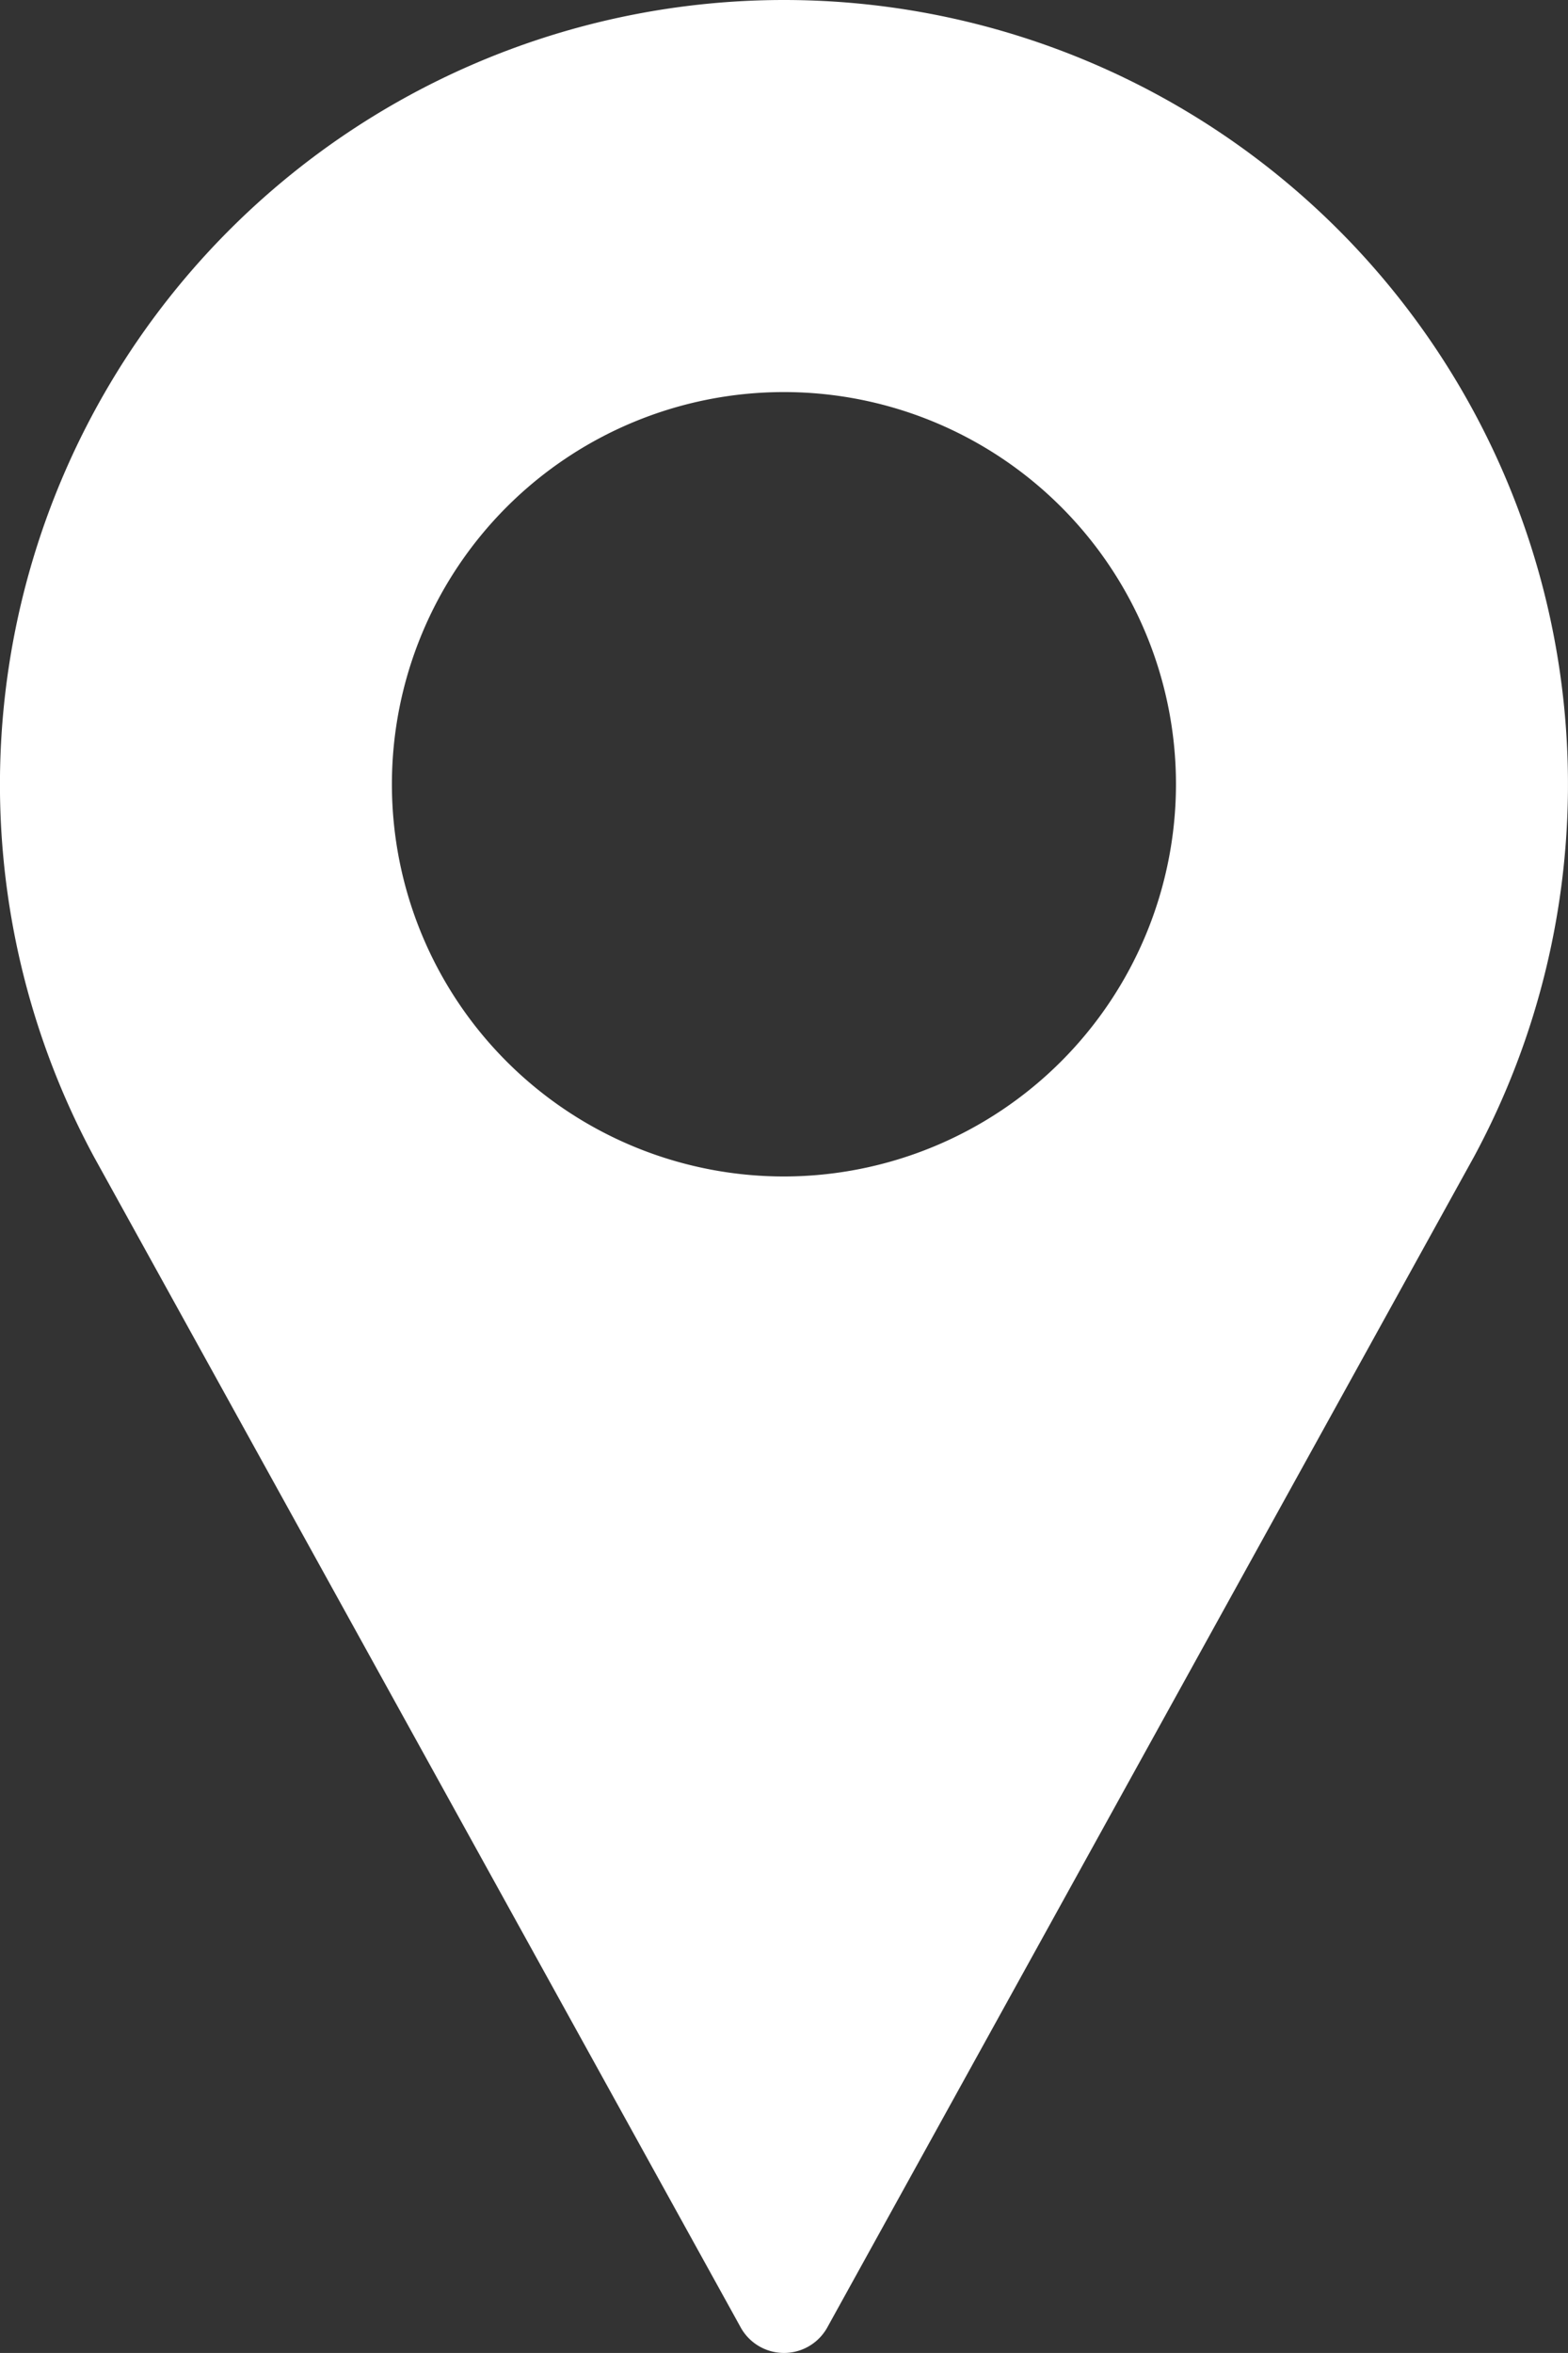
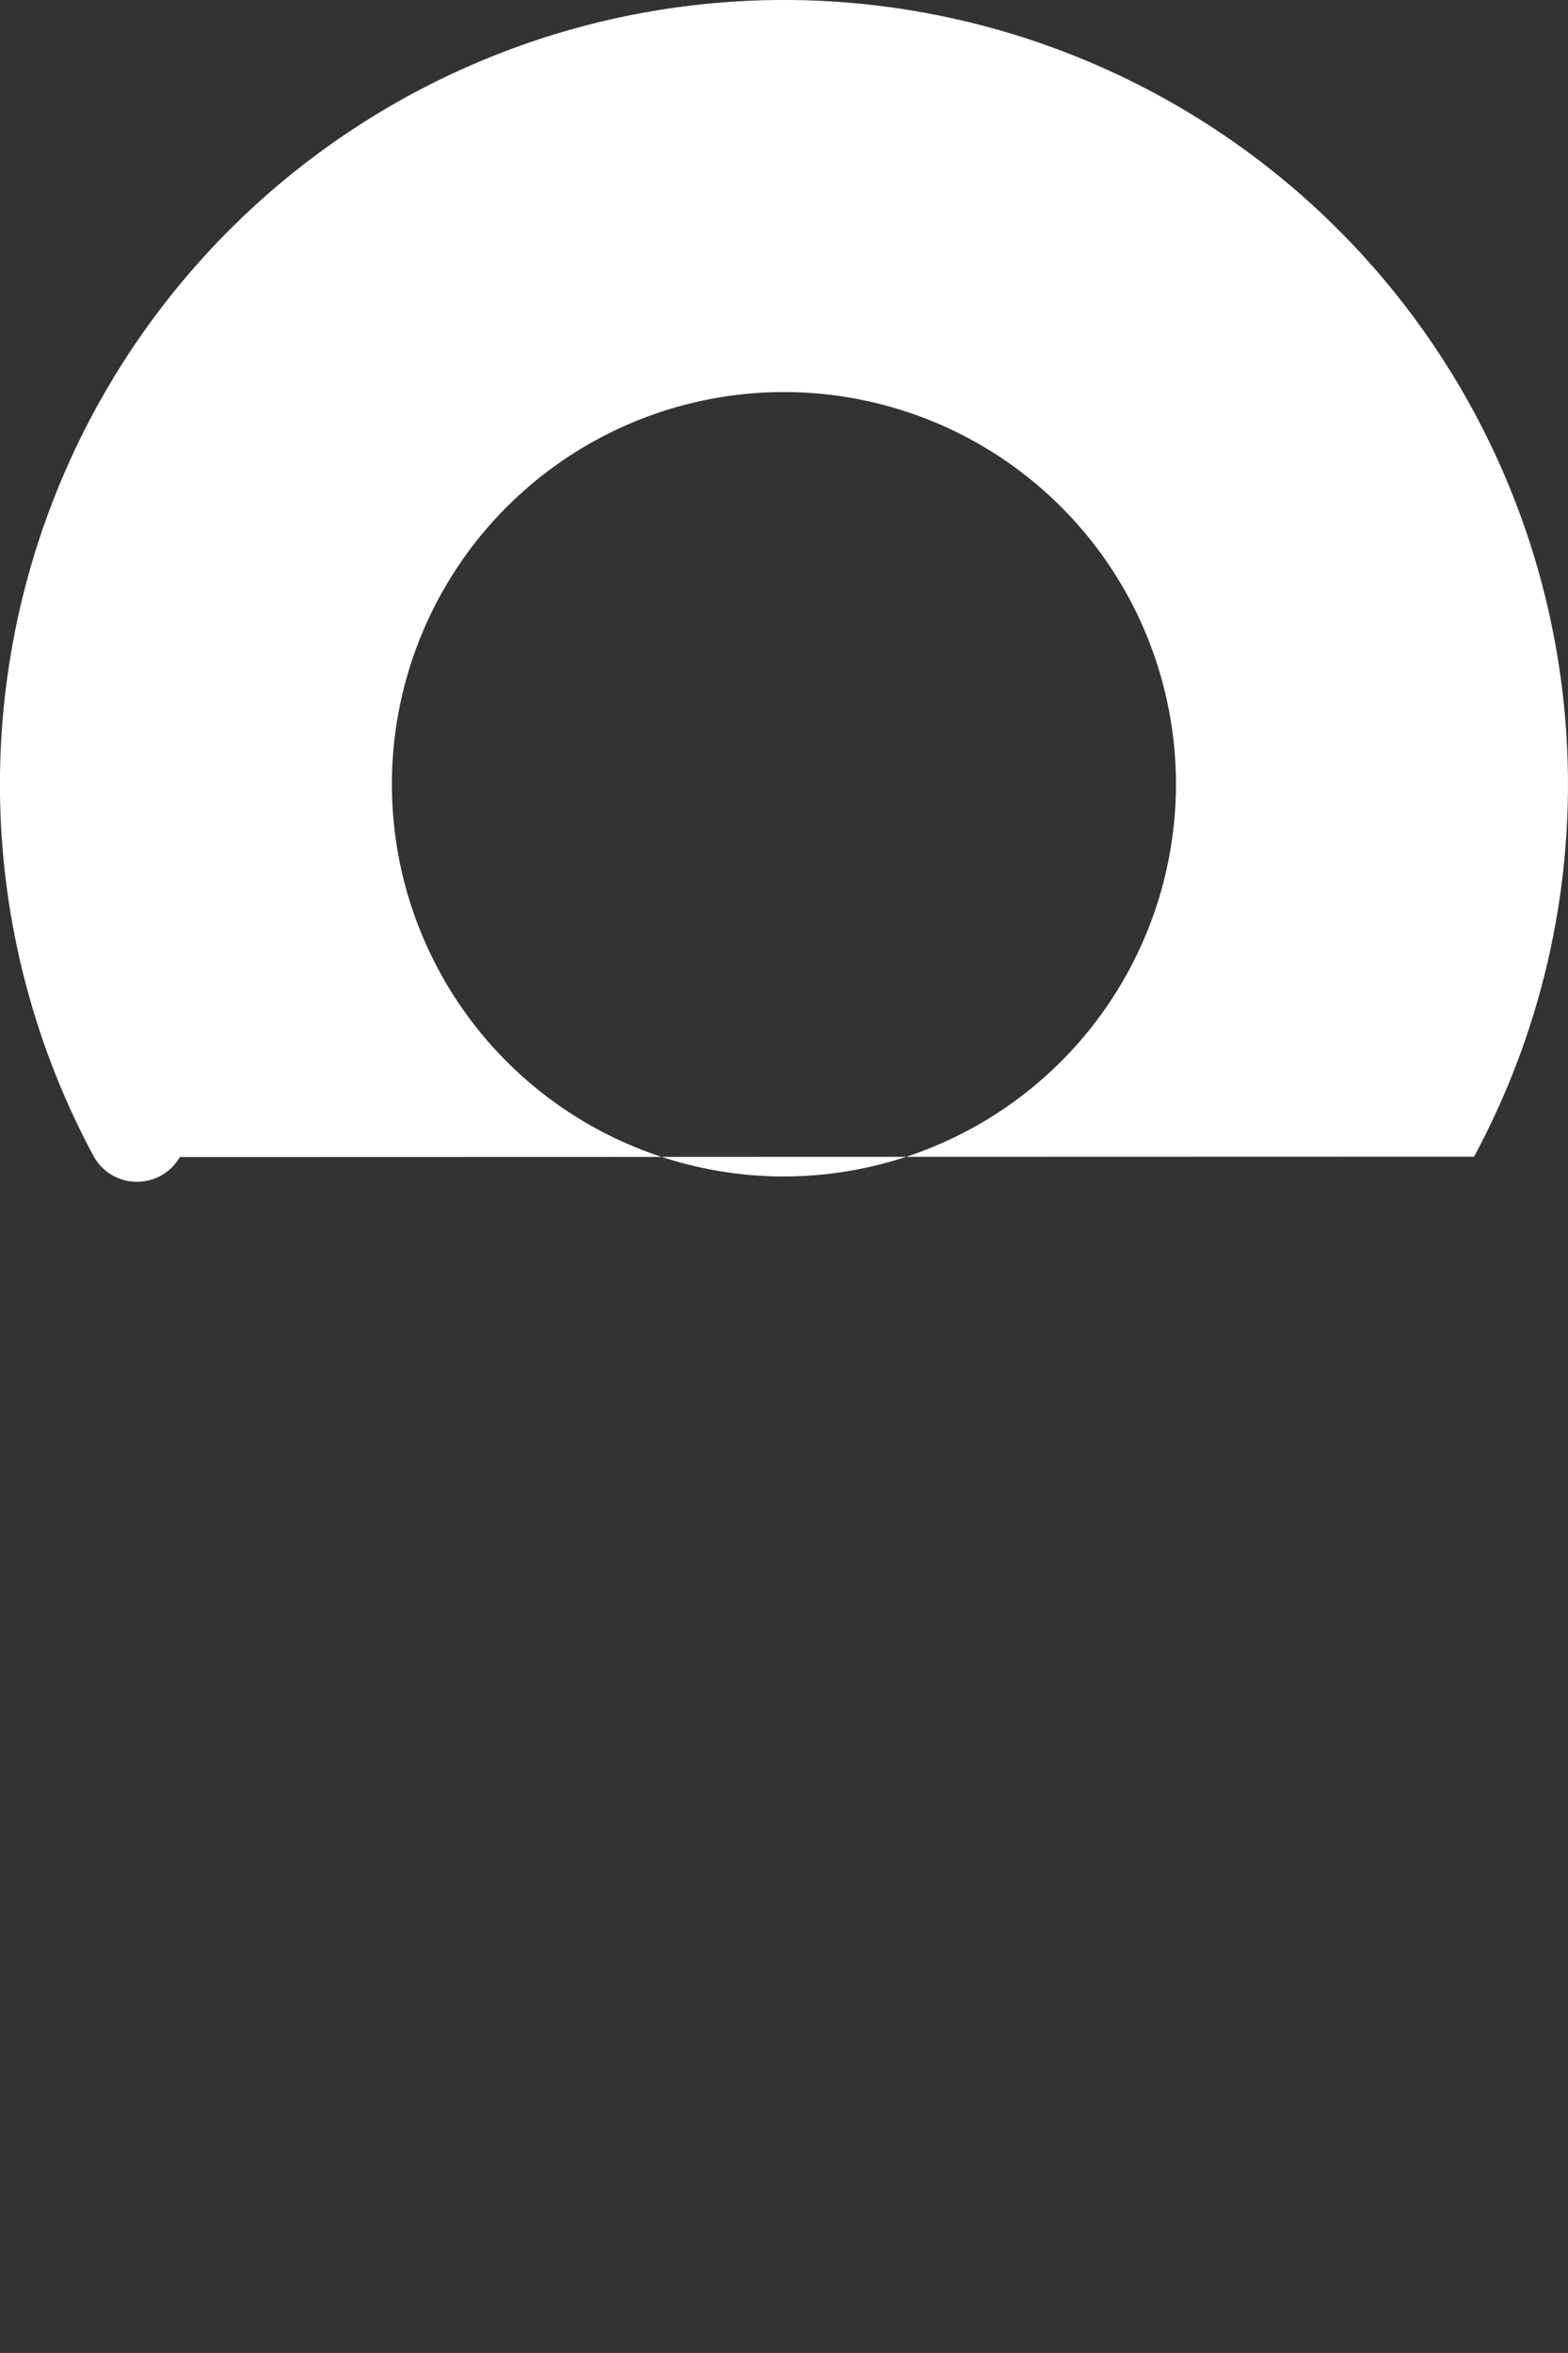
<svg xmlns="http://www.w3.org/2000/svg" width="12.667" height="19" viewBox="0 0 12.667 19">
  <rect x="0" y="0" width="12.667" height="19" fill="#333333" stroke="none" />
-   <path id="Location" d="M91.666,0a6.334,6.334,0,0,0-5.573,9.343L91.32,18.8a.4.4,0,0,0,.693,0L97.241,9.34A6.334,6.334,0,0,0,91.666,0Zm0,9.5a3.167,3.167,0,1,1,3.167-3.167A3.17,3.17,0,0,1,91.666,9.5Z" transform="translate(-85.333 0)" fill="#fff" />
+   <path id="Location" d="M91.666,0a6.334,6.334,0,0,0-5.573,9.343a.4.4,0,0,0,.693,0L97.241,9.34A6.334,6.334,0,0,0,91.666,0Zm0,9.5a3.167,3.167,0,1,1,3.167-3.167A3.17,3.17,0,0,1,91.666,9.5Z" transform="translate(-85.333 0)" fill="#fff" />
</svg>